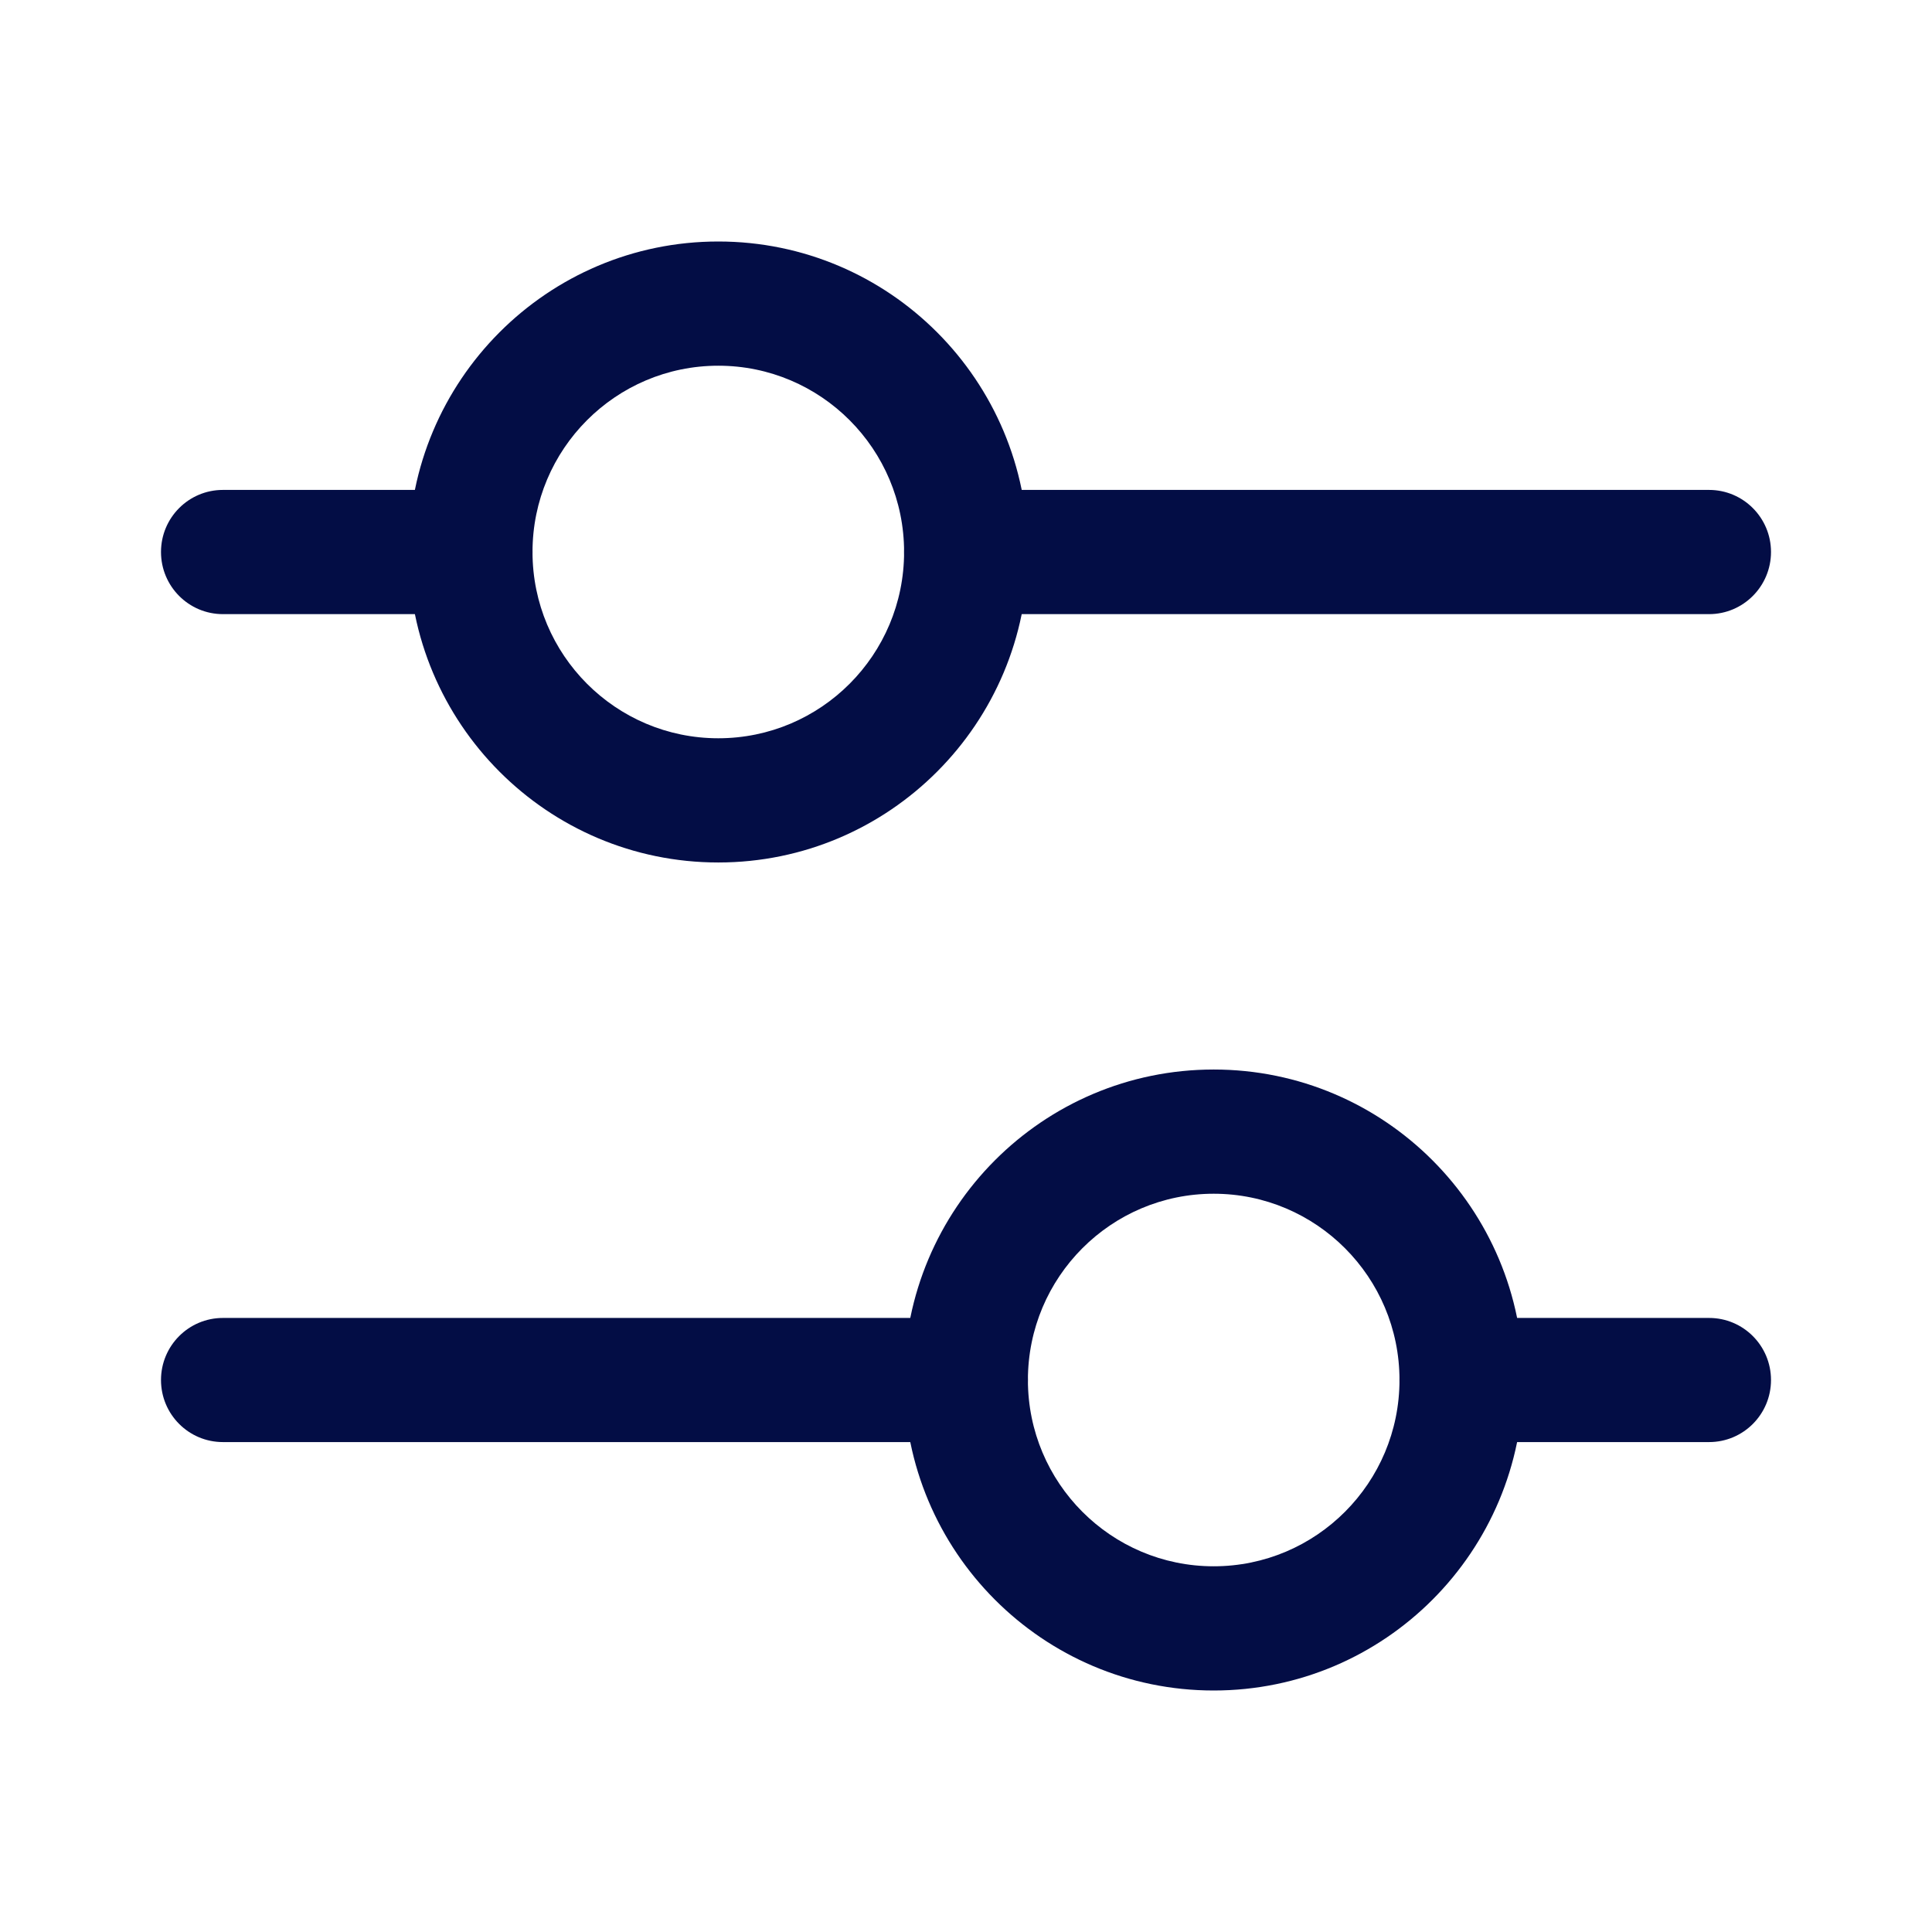
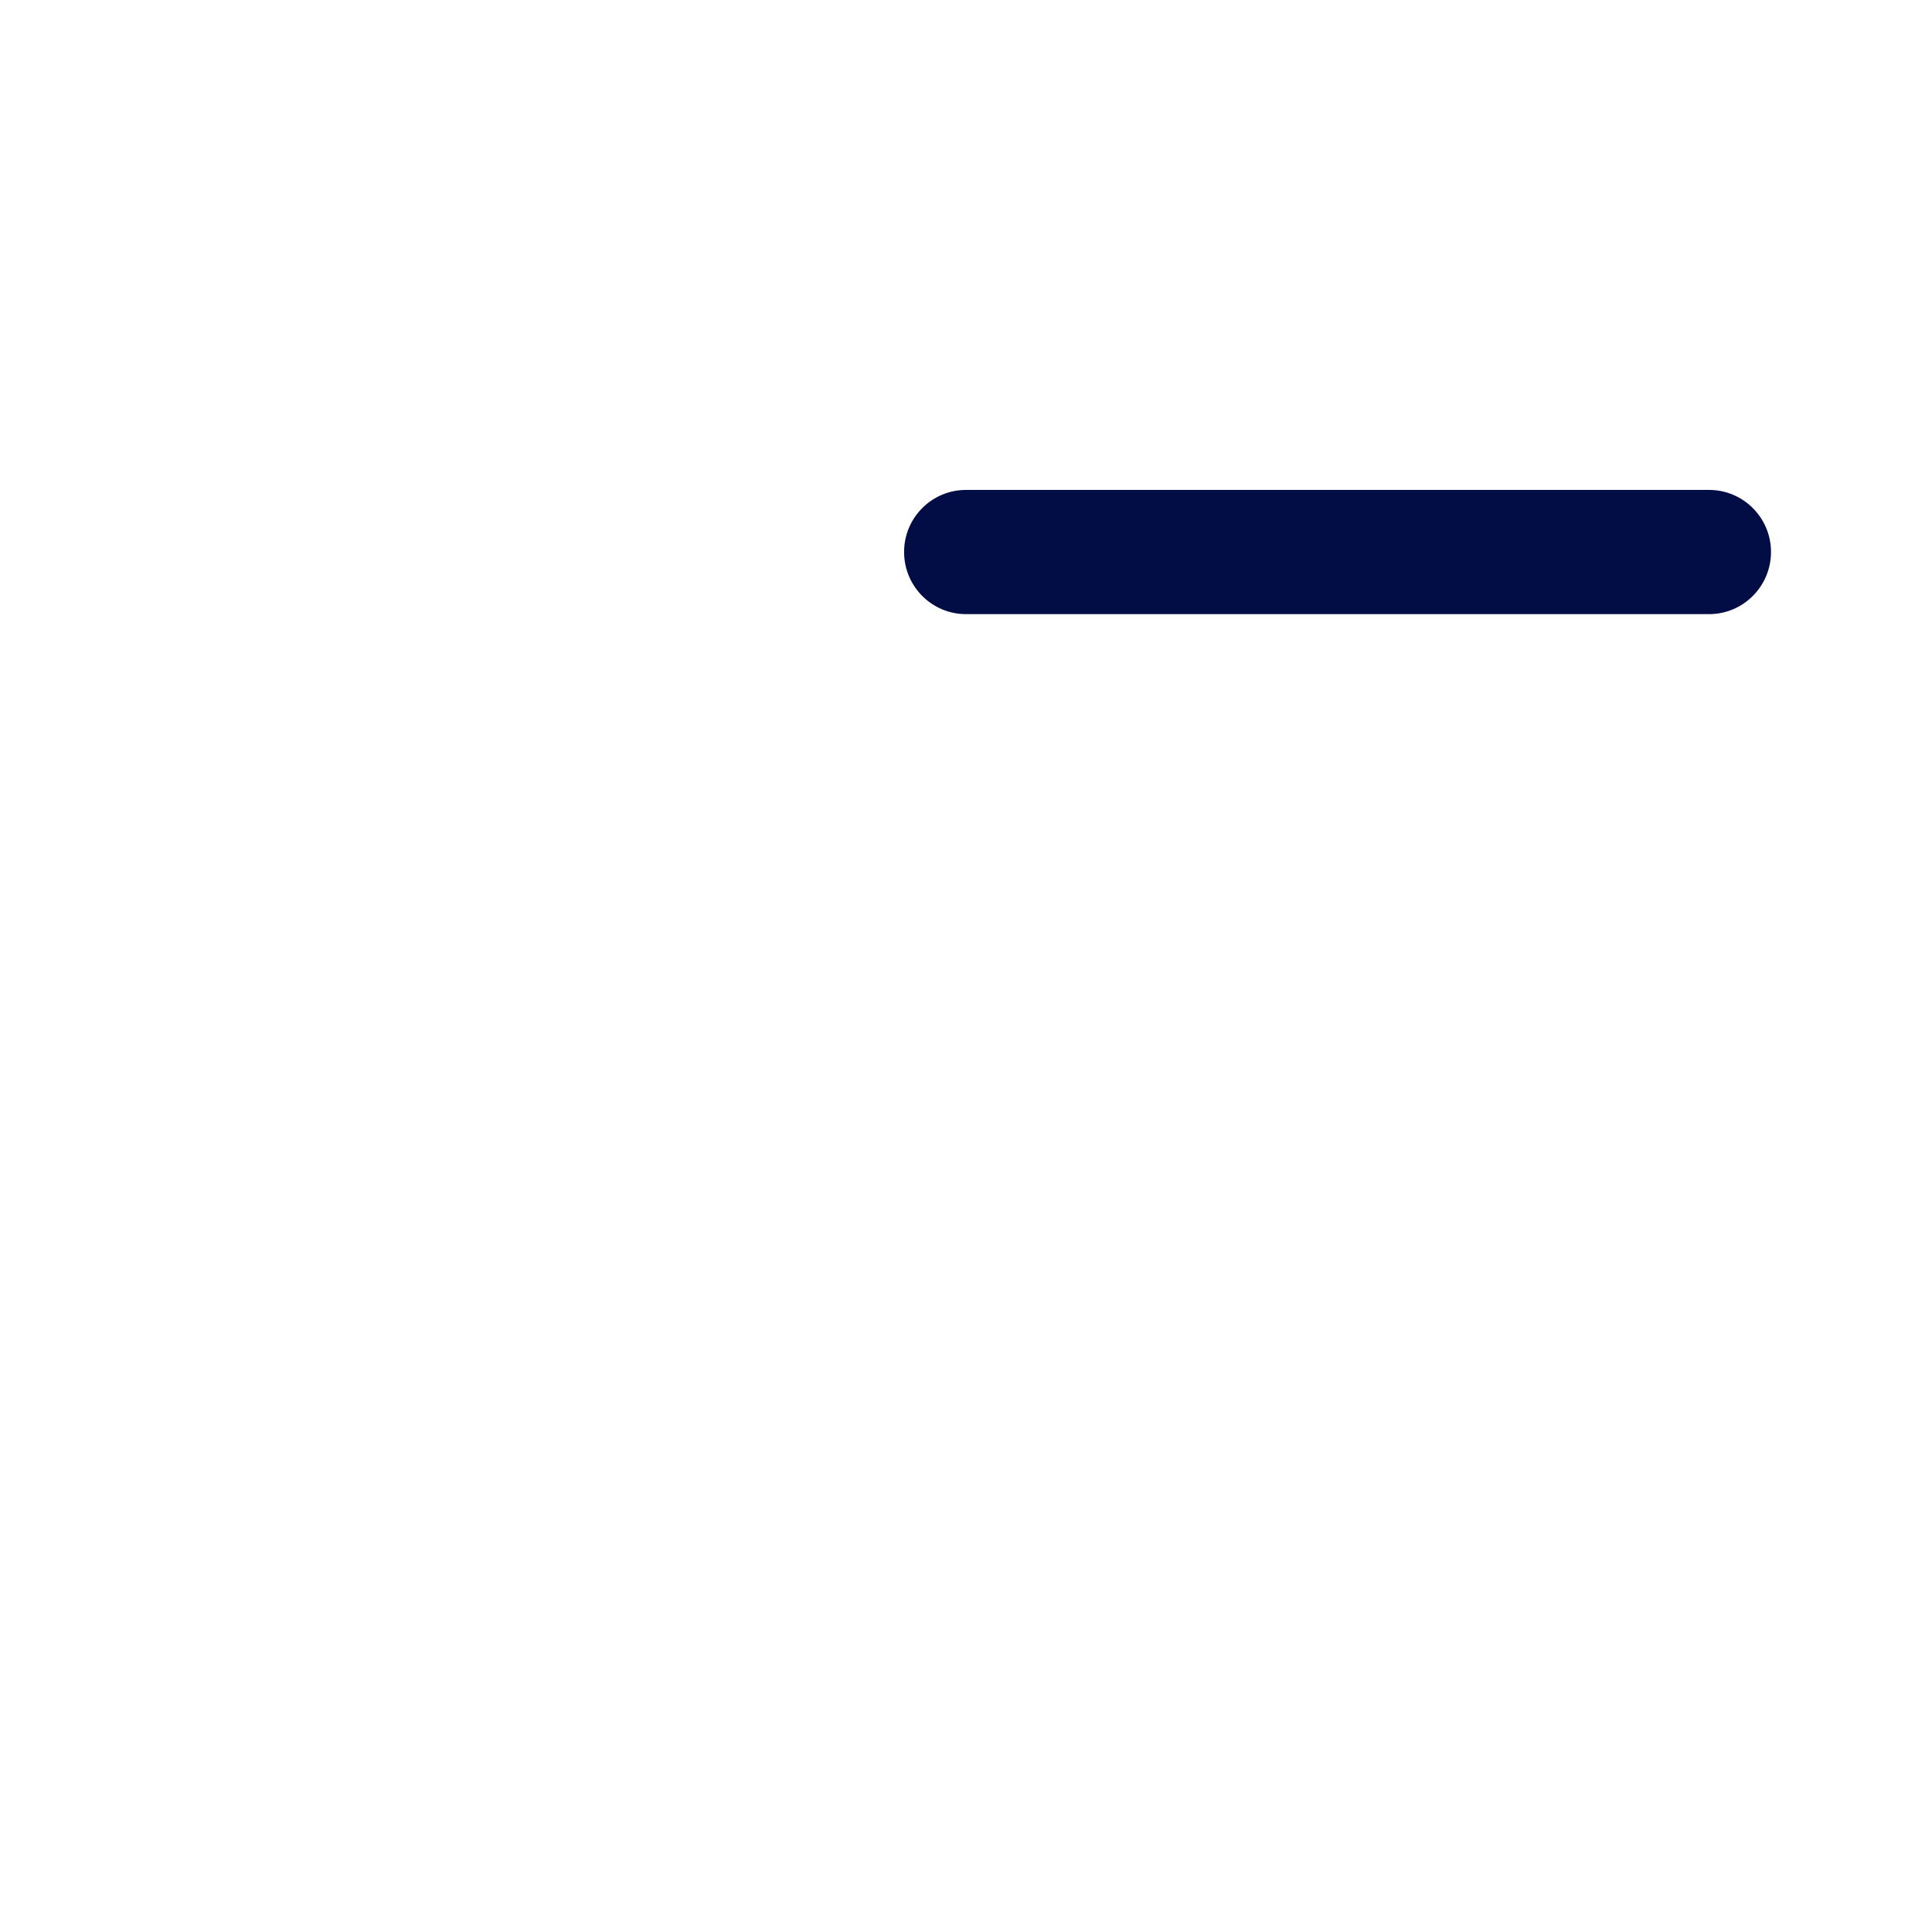
<svg xmlns="http://www.w3.org/2000/svg" width="800px" height="800px" viewBox="0 0 24 24" fill="none">
-   <path fill-rule="evenodd" clip-rule="evenodd" d="M8.923 4.543C7.649 4.543 6.615 5.579 6.615 6.857C6.615 8.135 7.649 9.171 8.923 9.171C10.198 9.171 11.231 8.135 11.231 6.857C11.231 5.579 10.198 4.543 8.923 4.543ZM5.077 6.857C5.077 4.727 6.799 3 8.923 3C11.047 3 12.769 4.727 12.769 6.857C12.769 8.987 11.047 10.714 8.923 10.714C6.799 10.714 5.077 8.987 5.077 6.857Z" fill="#030D45" />
-   <path fill-rule="evenodd" clip-rule="evenodd" d="M2 6.857C2 6.431 2.344 6.086 2.769 6.086H5.846C6.271 6.086 6.615 6.431 6.615 6.857C6.615 7.283 6.271 7.629 5.846 7.629H2.769C2.344 7.629 2 7.283 2 6.857Z" fill="#030D45" />
  <path fill-rule="evenodd" clip-rule="evenodd" d="M11.231 6.857C11.231 6.431 11.575 6.086 12 6.086L21.231 6.086C21.655 6.086 22 6.431 22 6.857C22 7.283 21.655 7.629 21.231 7.629L12 7.629C11.575 7.629 11.231 7.283 11.231 6.857Z" fill="#030D45" />
-   <path fill-rule="evenodd" clip-rule="evenodd" d="M15.077 14.829C16.351 14.829 17.385 15.865 17.385 17.143C17.385 18.421 16.351 19.457 15.077 19.457C13.802 19.457 12.769 18.421 12.769 17.143C12.769 15.865 13.802 14.829 15.077 14.829ZM18.923 17.143C18.923 15.012 17.201 13.286 15.077 13.286C12.953 13.286 11.231 15.012 11.231 17.143C11.231 19.273 12.953 21 15.077 21C17.201 21 18.923 19.273 18.923 17.143Z" fill="#030D45" />
-   <path fill-rule="evenodd" clip-rule="evenodd" d="M22 17.143C22 16.717 21.656 16.372 21.231 16.372H18.154C17.729 16.372 17.385 16.717 17.385 17.143C17.385 17.569 17.729 17.914 18.154 17.914H21.231C21.656 17.914 22 17.569 22 17.143Z" fill="#030D45" />
-   <path fill-rule="evenodd" clip-rule="evenodd" d="M12.769 17.143C12.769 16.717 12.425 16.372 12 16.372L2.769 16.372C2.344 16.372 2 16.717 2 17.143C2 17.569 2.344 17.914 2.769 17.914L12 17.914C12.425 17.914 12.769 17.569 12.769 17.143Z" fill="#030D45" />
</svg>